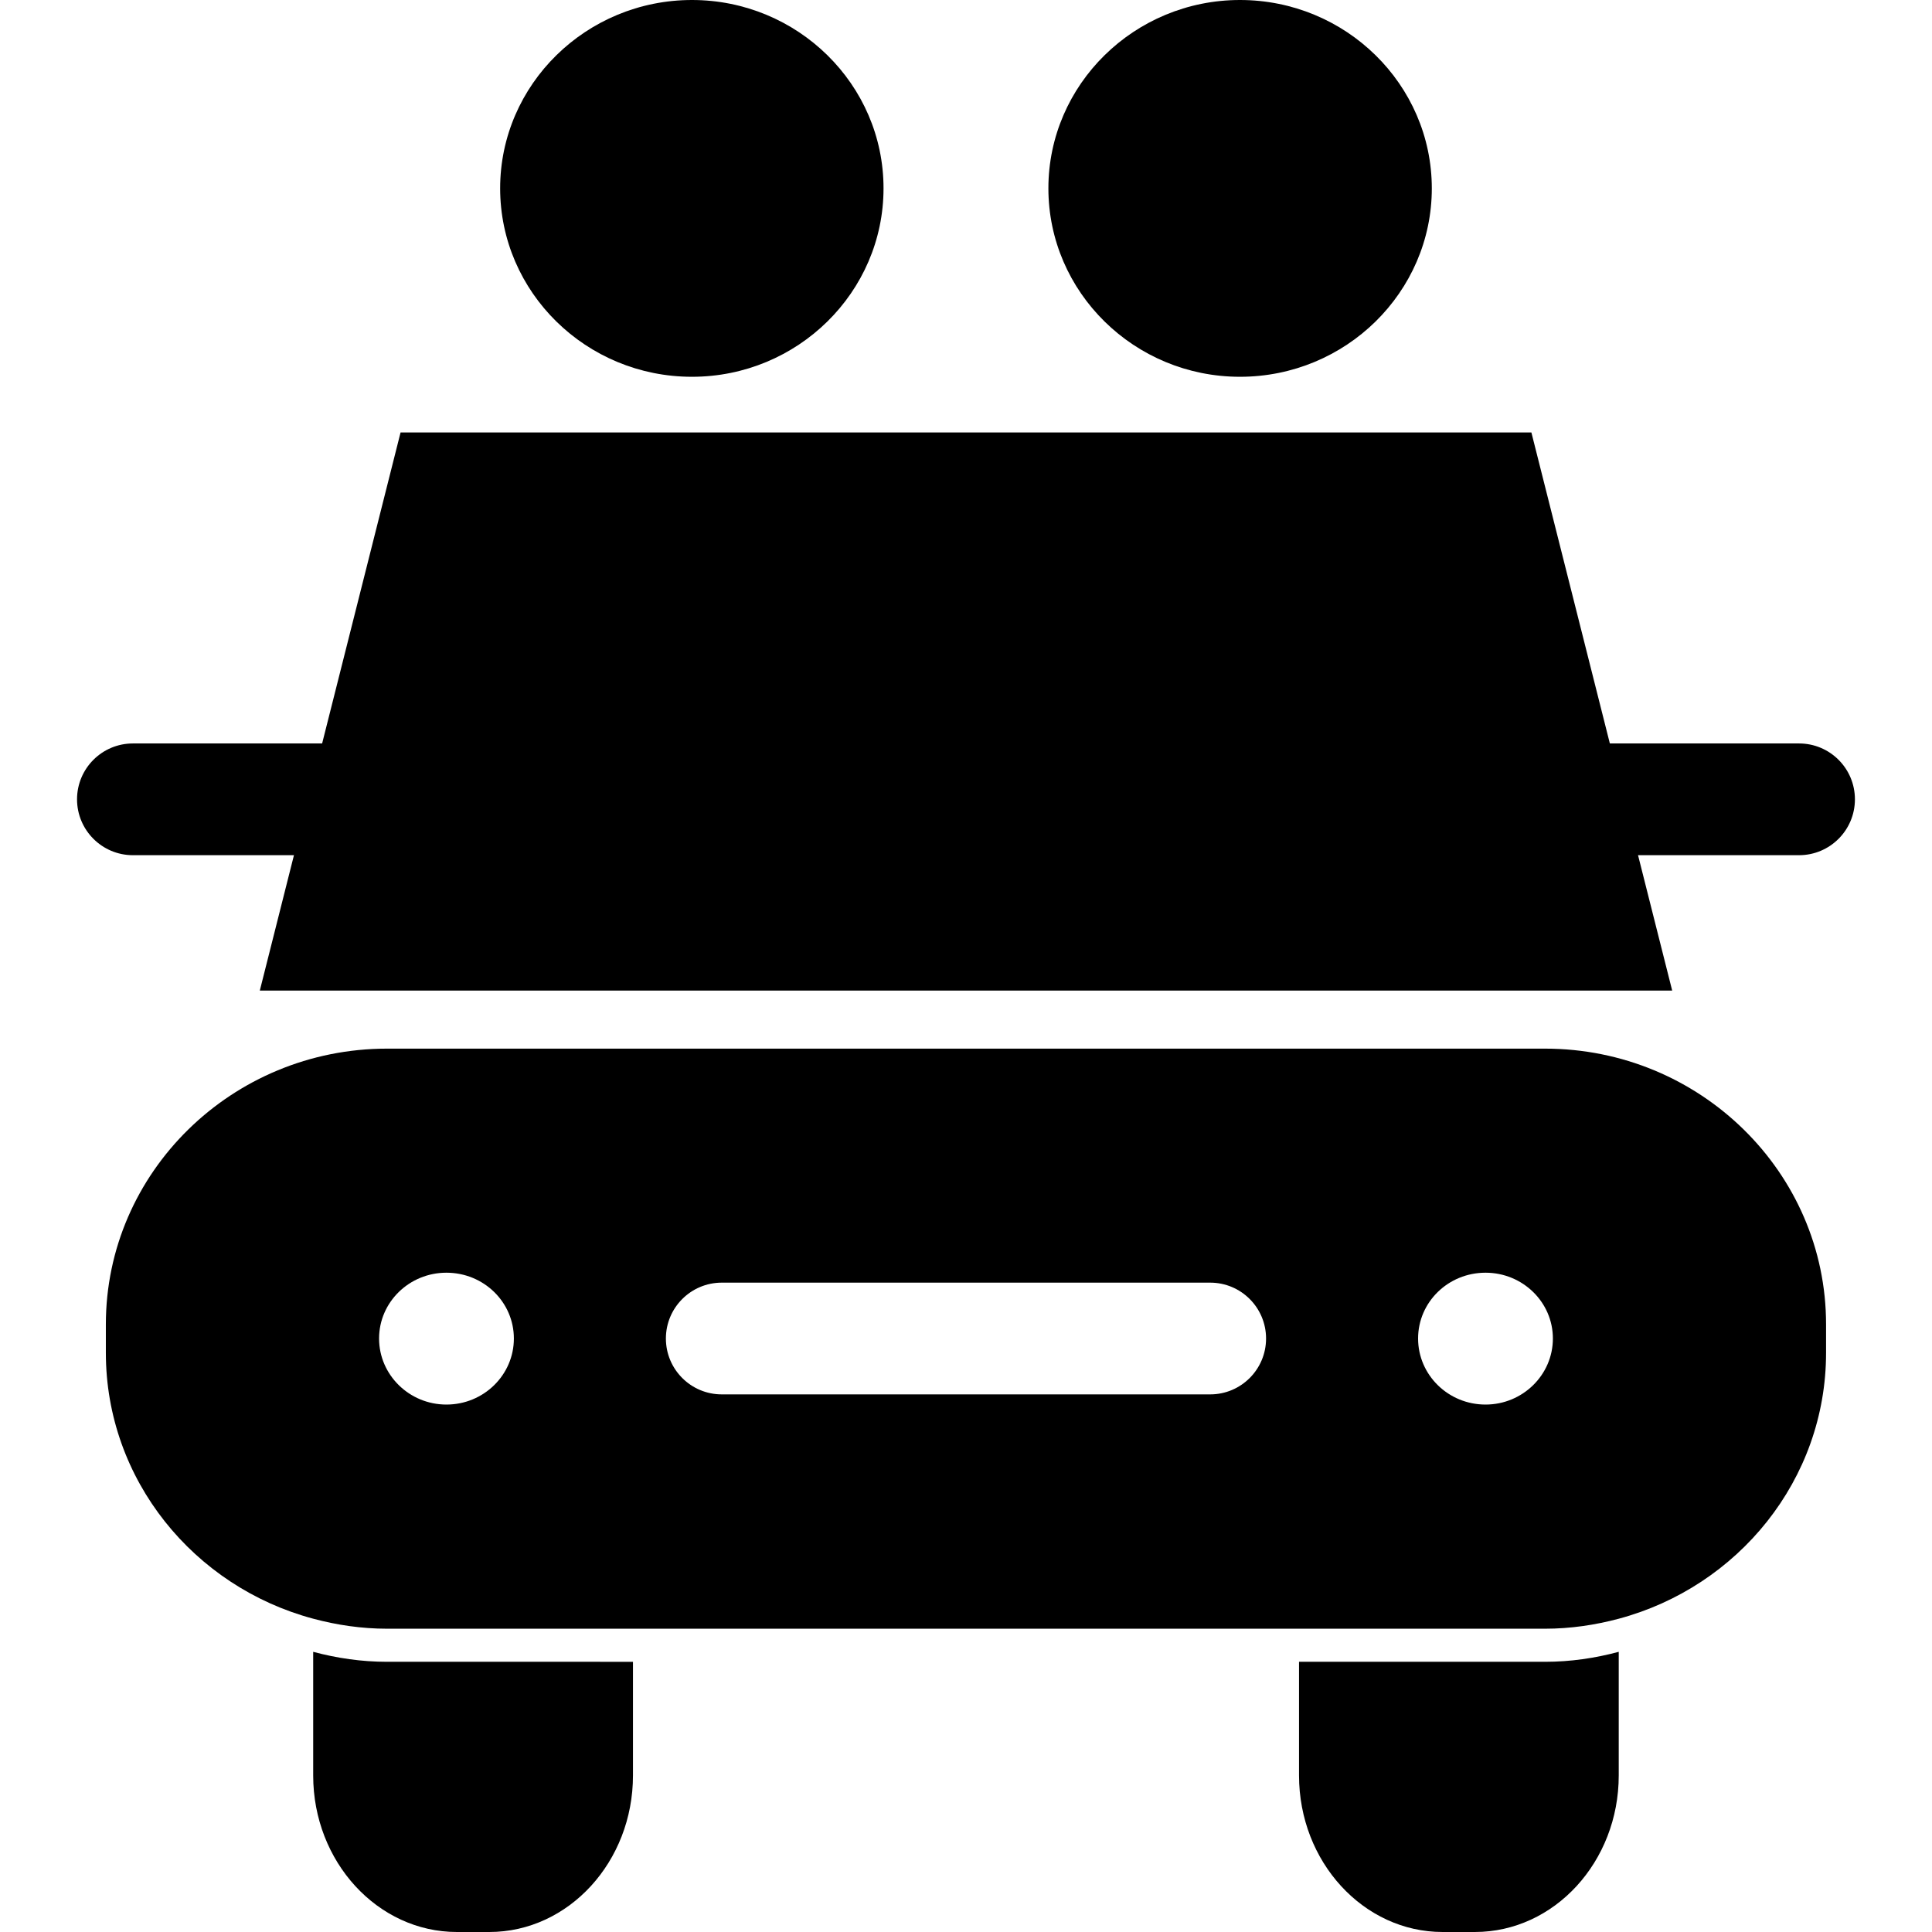
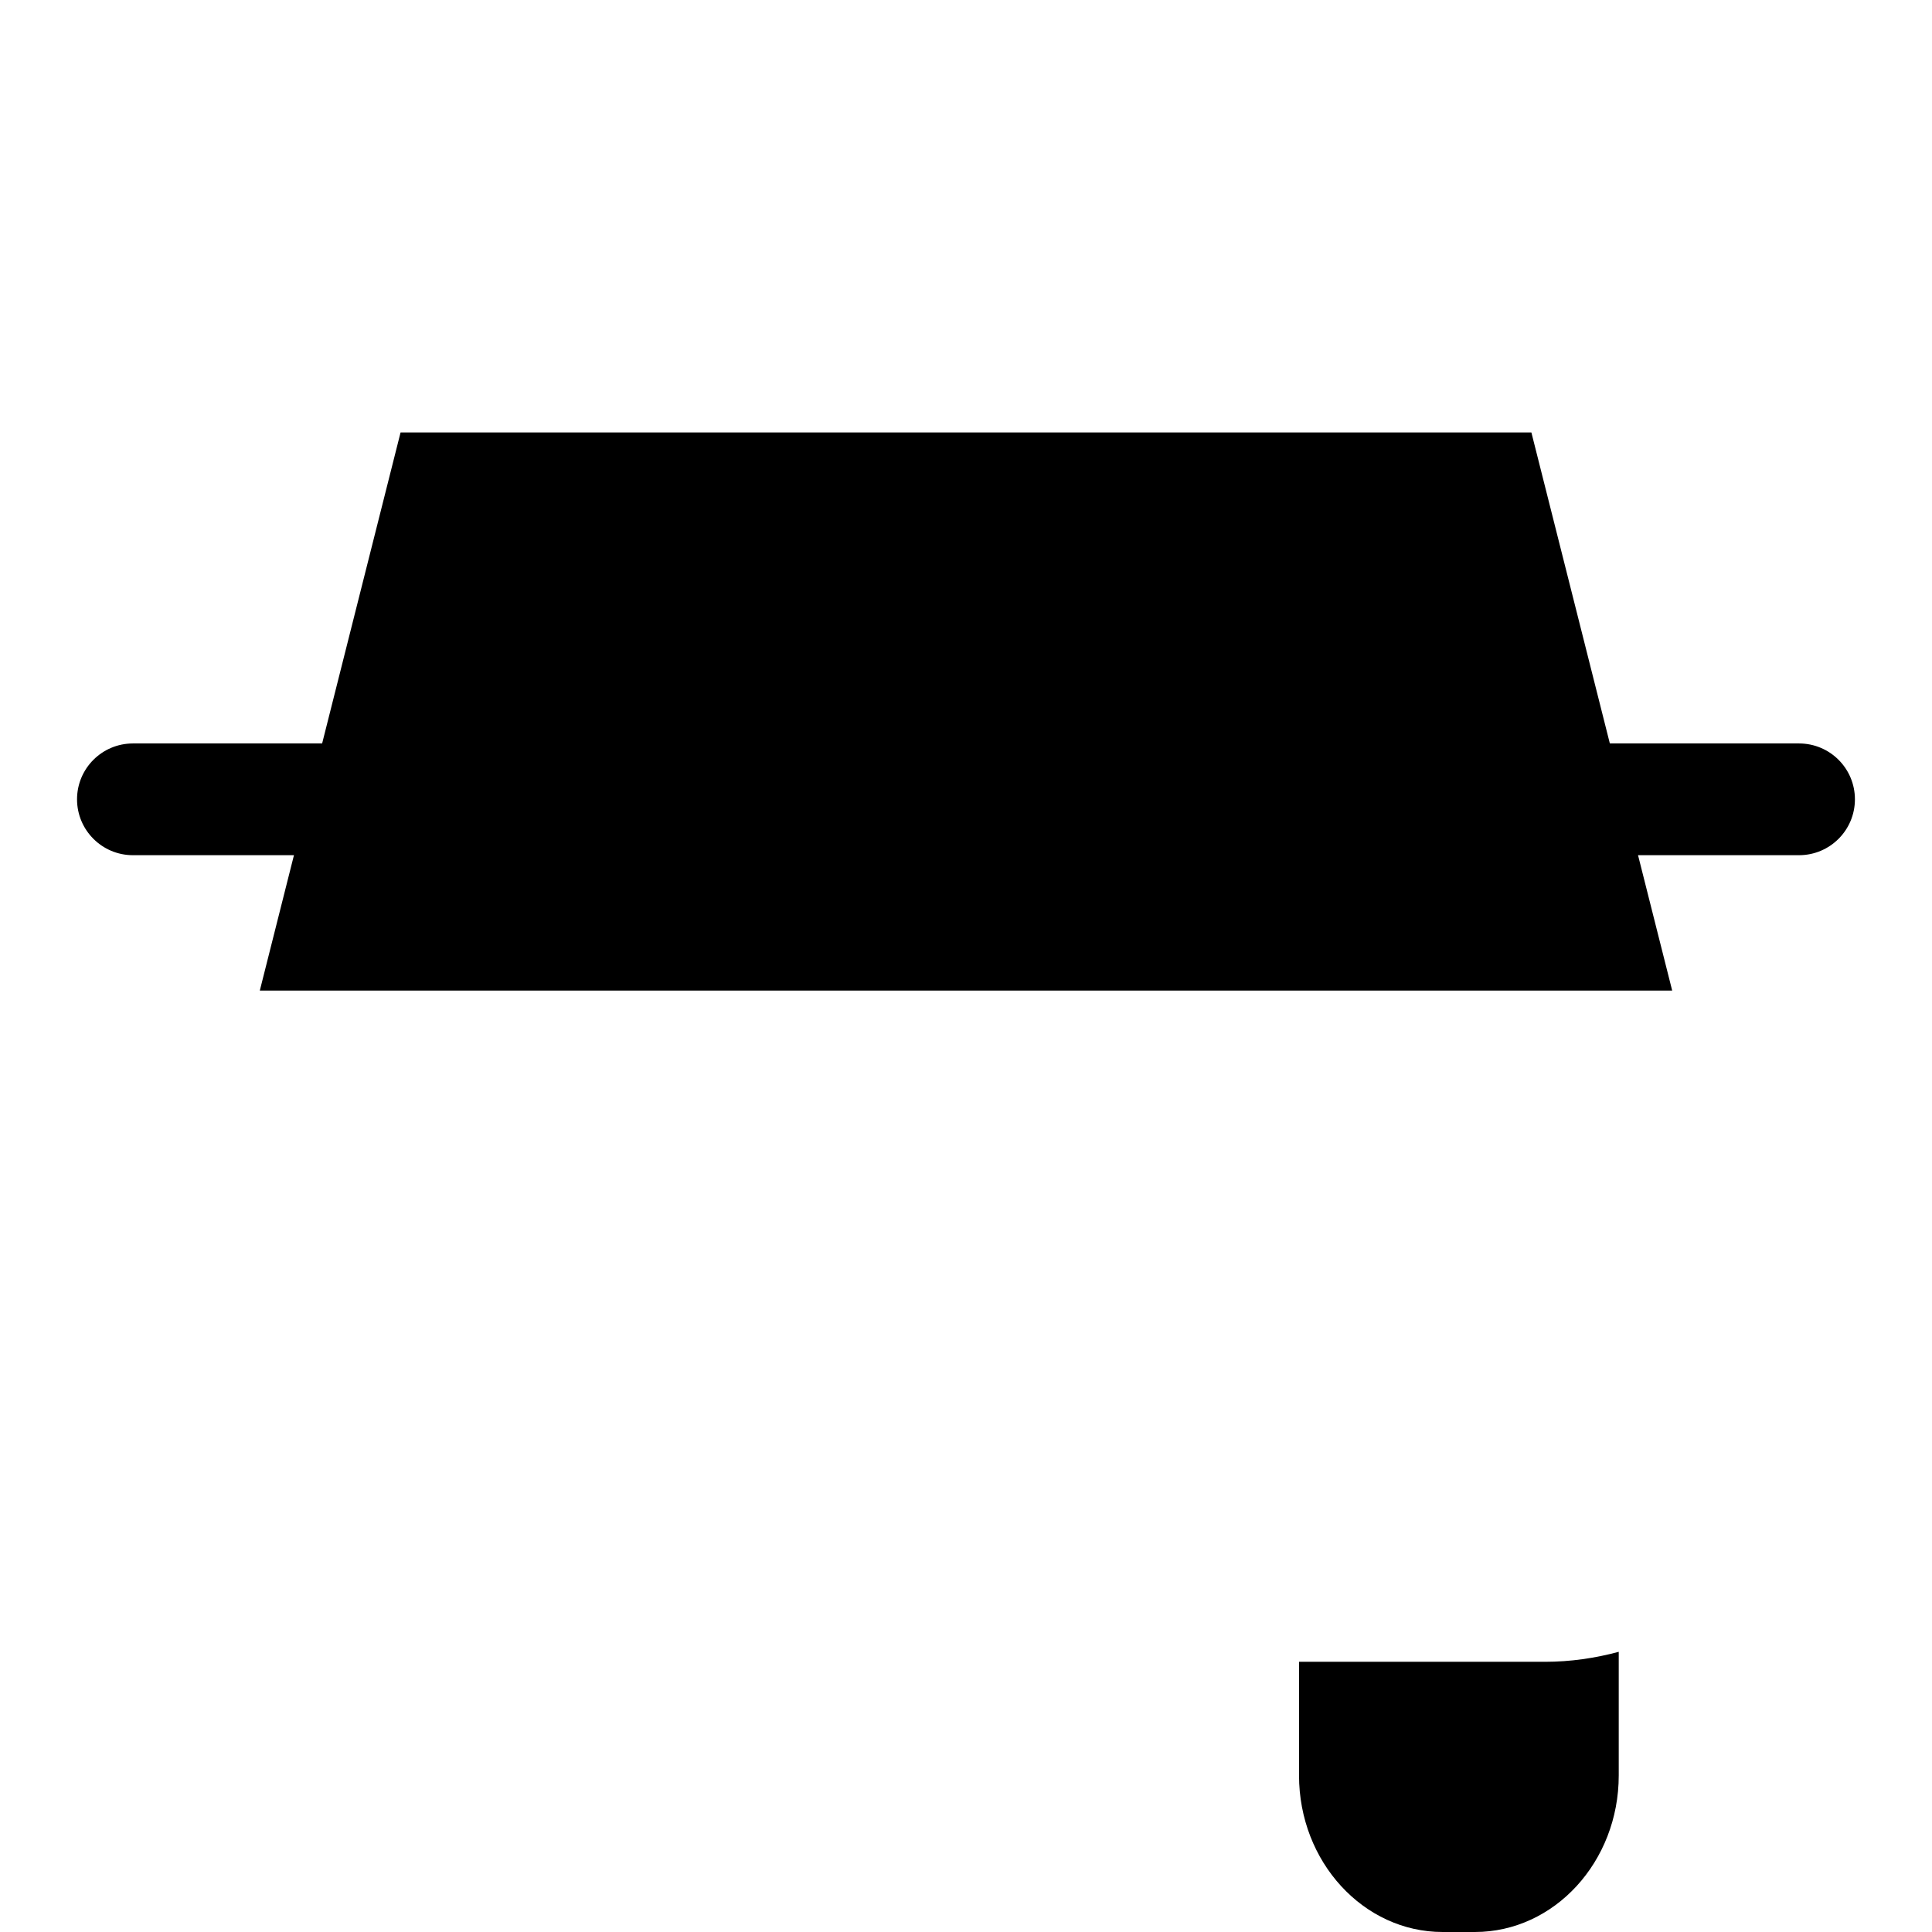
<svg xmlns="http://www.w3.org/2000/svg" version="1.1" id="Layer_1" x="0px" y="0px" width="48px" height="48px" viewBox="0 0 48 48" enable-background="new 0 0 48 48" xml:space="preserve">
  <g>
    <polygon points="38.047,10.744 9.952,10.744 6.455,24.61 41.545,24.61  " />
-     <path fill="none" d="M30.067,31.867H17.932c-0.766,0-1.388,0.622-1.388,1.388c0,0.767,0.622,1.388,1.388,1.388h12.135   c0.767,0,1.388-0.621,1.388-1.388C31.455,32.489,30.834,31.867,30.067,31.867z" />
-     <path fill="none" d="M11.091,31.62c-0.922,0-1.673,0.731-1.673,1.635s0.751,1.641,1.673,1.641c0.928,0,1.676-0.737,1.676-1.641   S12.019,31.62,11.091,31.62z" />
+     <path fill="none" d="M30.067,31.867H17.932c-0.766,0-1.388,0.622-1.388,1.388c0,0.767,0.622,1.388,1.388,1.388c0.767,0,1.388-0.621,1.388-1.388C31.455,32.489,30.834,31.867,30.067,31.867z" />
    <path fill="none" d="M36.908,31.62c-0.928,0-1.676,0.731-1.676,1.635s0.748,1.641,1.676,1.641c0.922,0,1.673-0.737,1.673-1.641   S37.83,31.62,36.908,31.62z" />
-     <path d="M7.781,41.039v3.072c0,2.145,1.602,3.889,3.571,3.889h0.805c1.968,0,3.569-1.744,3.569-3.889v-2.824H9.617   C8.981,41.287,8.367,41.196,7.781,41.039z" />
    <path d="M32.274,41.287v2.824c0,2.145,1.601,3.889,3.567,3.889h0.803c1.971,0,3.573-1.744,3.573-3.889v-3.072   c-0.585,0.157-1.197,0.248-1.833,0.248H32.274z" />
-     <path d="M38.385,26.053H9.617c-3.853,0-6.987,3.073-6.987,6.85v0.707c0,3.155,2.187,5.813,5.151,6.606   c0.586,0.157,1.2,0.249,1.836,0.249h6.108h16.549h6.11c0.636,0,1.248-0.092,1.833-0.248c2.963-0.793,5.151-3.451,5.151-6.607   v-0.707C45.369,29.126,42.235,26.053,38.385,26.053z M11.091,31.62c0.928,0,1.676,0.731,1.676,1.635s-0.748,1.641-1.676,1.641   c-0.922,0-1.673-0.737-1.673-1.641S10.169,31.62,11.091,31.62z M30.067,34.643H17.932c-0.766,0-1.388-0.621-1.388-1.388   c0-0.766,0.622-1.388,1.388-1.388h12.135c0.767,0,1.388,0.622,1.388,1.388C31.455,34.021,30.834,34.643,30.067,34.643z    M36.908,31.62c0.922,0,1.673,0.731,1.673,1.635s-0.751,1.641-1.673,1.641c-0.928,0-1.676-0.737-1.676-1.641   S35.98,31.62,36.908,31.62z" />
    <g>
      <path d="M8.088,21.247H3.302c-0.766,0-1.388-0.622-1.388-1.388c0-0.767,0.622-1.388,1.388-1.388h4.786    c0.766,0,1.388,0.621,1.388,1.388C9.476,20.625,8.854,21.247,8.088,21.247z" />
      <path d="M44.697,21.247h-4.786c-0.767,0-1.388-0.622-1.388-1.388c0-0.767,0.621-1.388,1.388-1.388h4.786    c0.767,0,1.388,0.621,1.388,1.388C46.085,20.625,45.464,21.247,44.697,21.247z" />
    </g>
    <g>
-       <path d="M17.192,0c-2.628,0-4.766,2.1-4.766,4.679c0,2.582,2.137,4.682,4.766,4.682c2.625,0,4.759-2.101,4.759-4.682    C21.952,2.099,19.817,0,17.192,0z" />
-       <path d="M30.807,0c-2.624,0-4.76,2.1-4.76,4.679c0,2.582,2.136,4.682,4.76,4.682c2.628,0,4.766-2.101,4.766-4.682    C35.572,2.099,33.435,0,30.807,0z" />
-     </g>
+       </g>
  </g>
</svg>